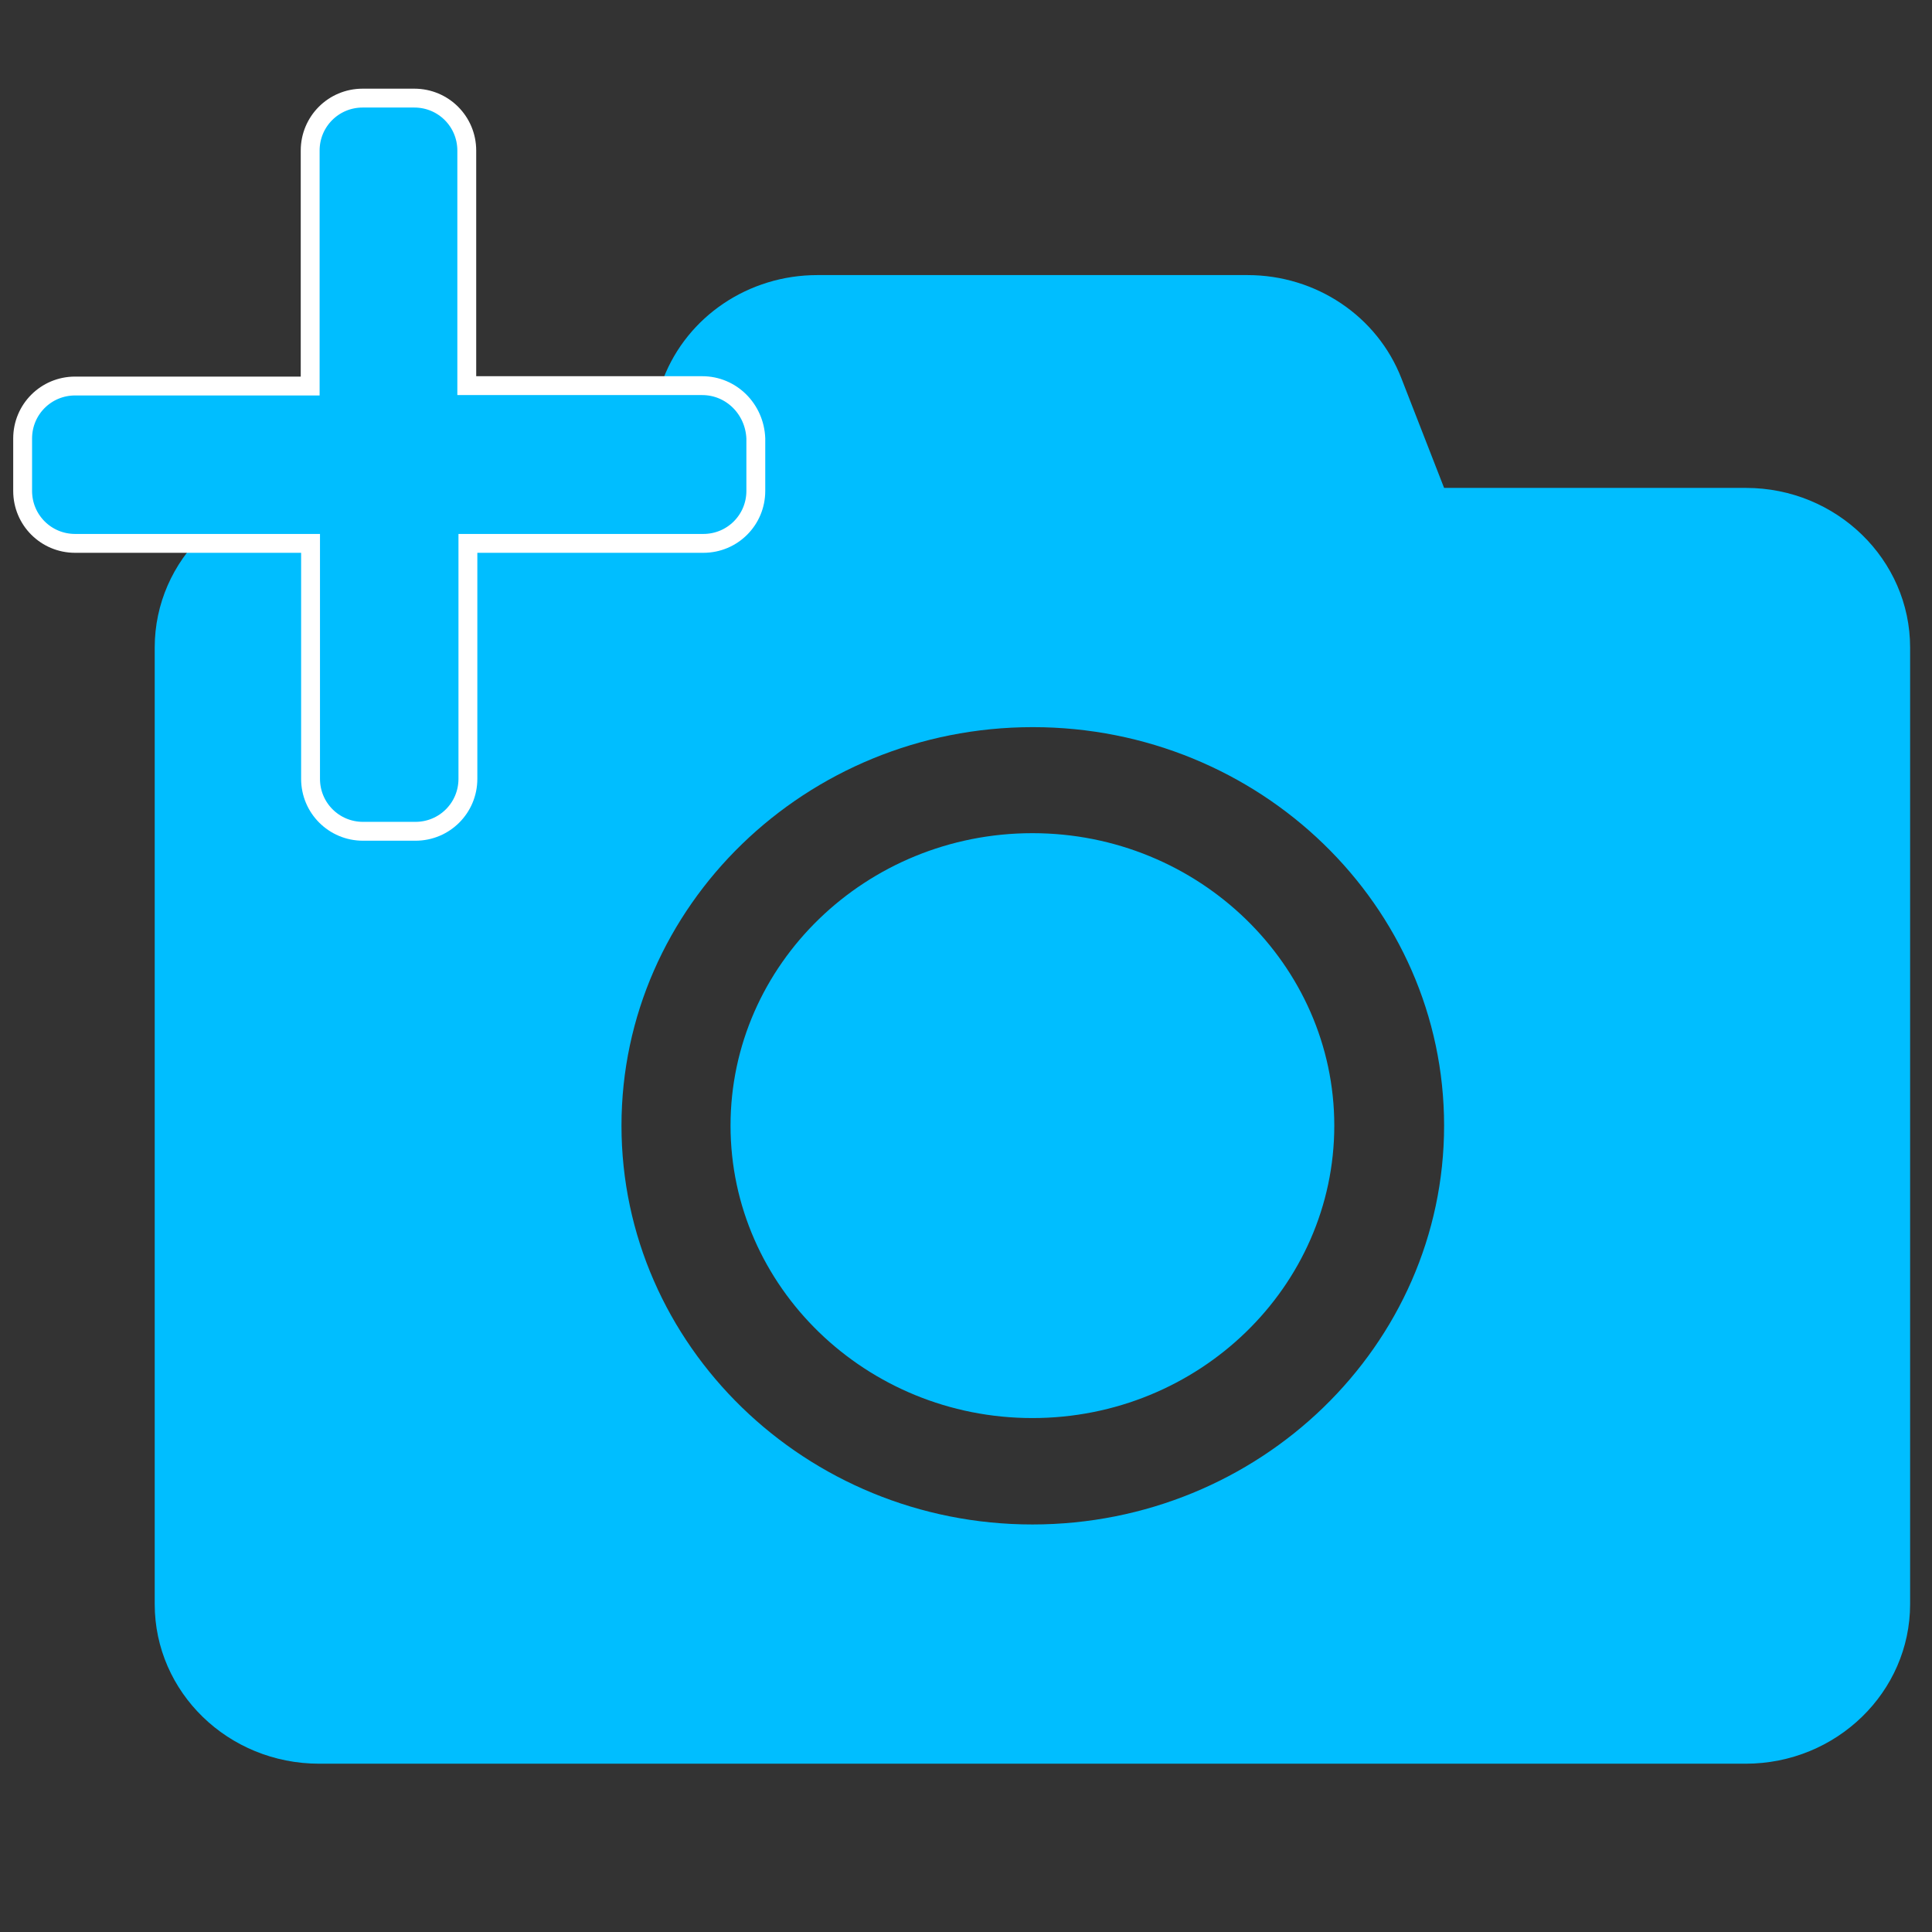
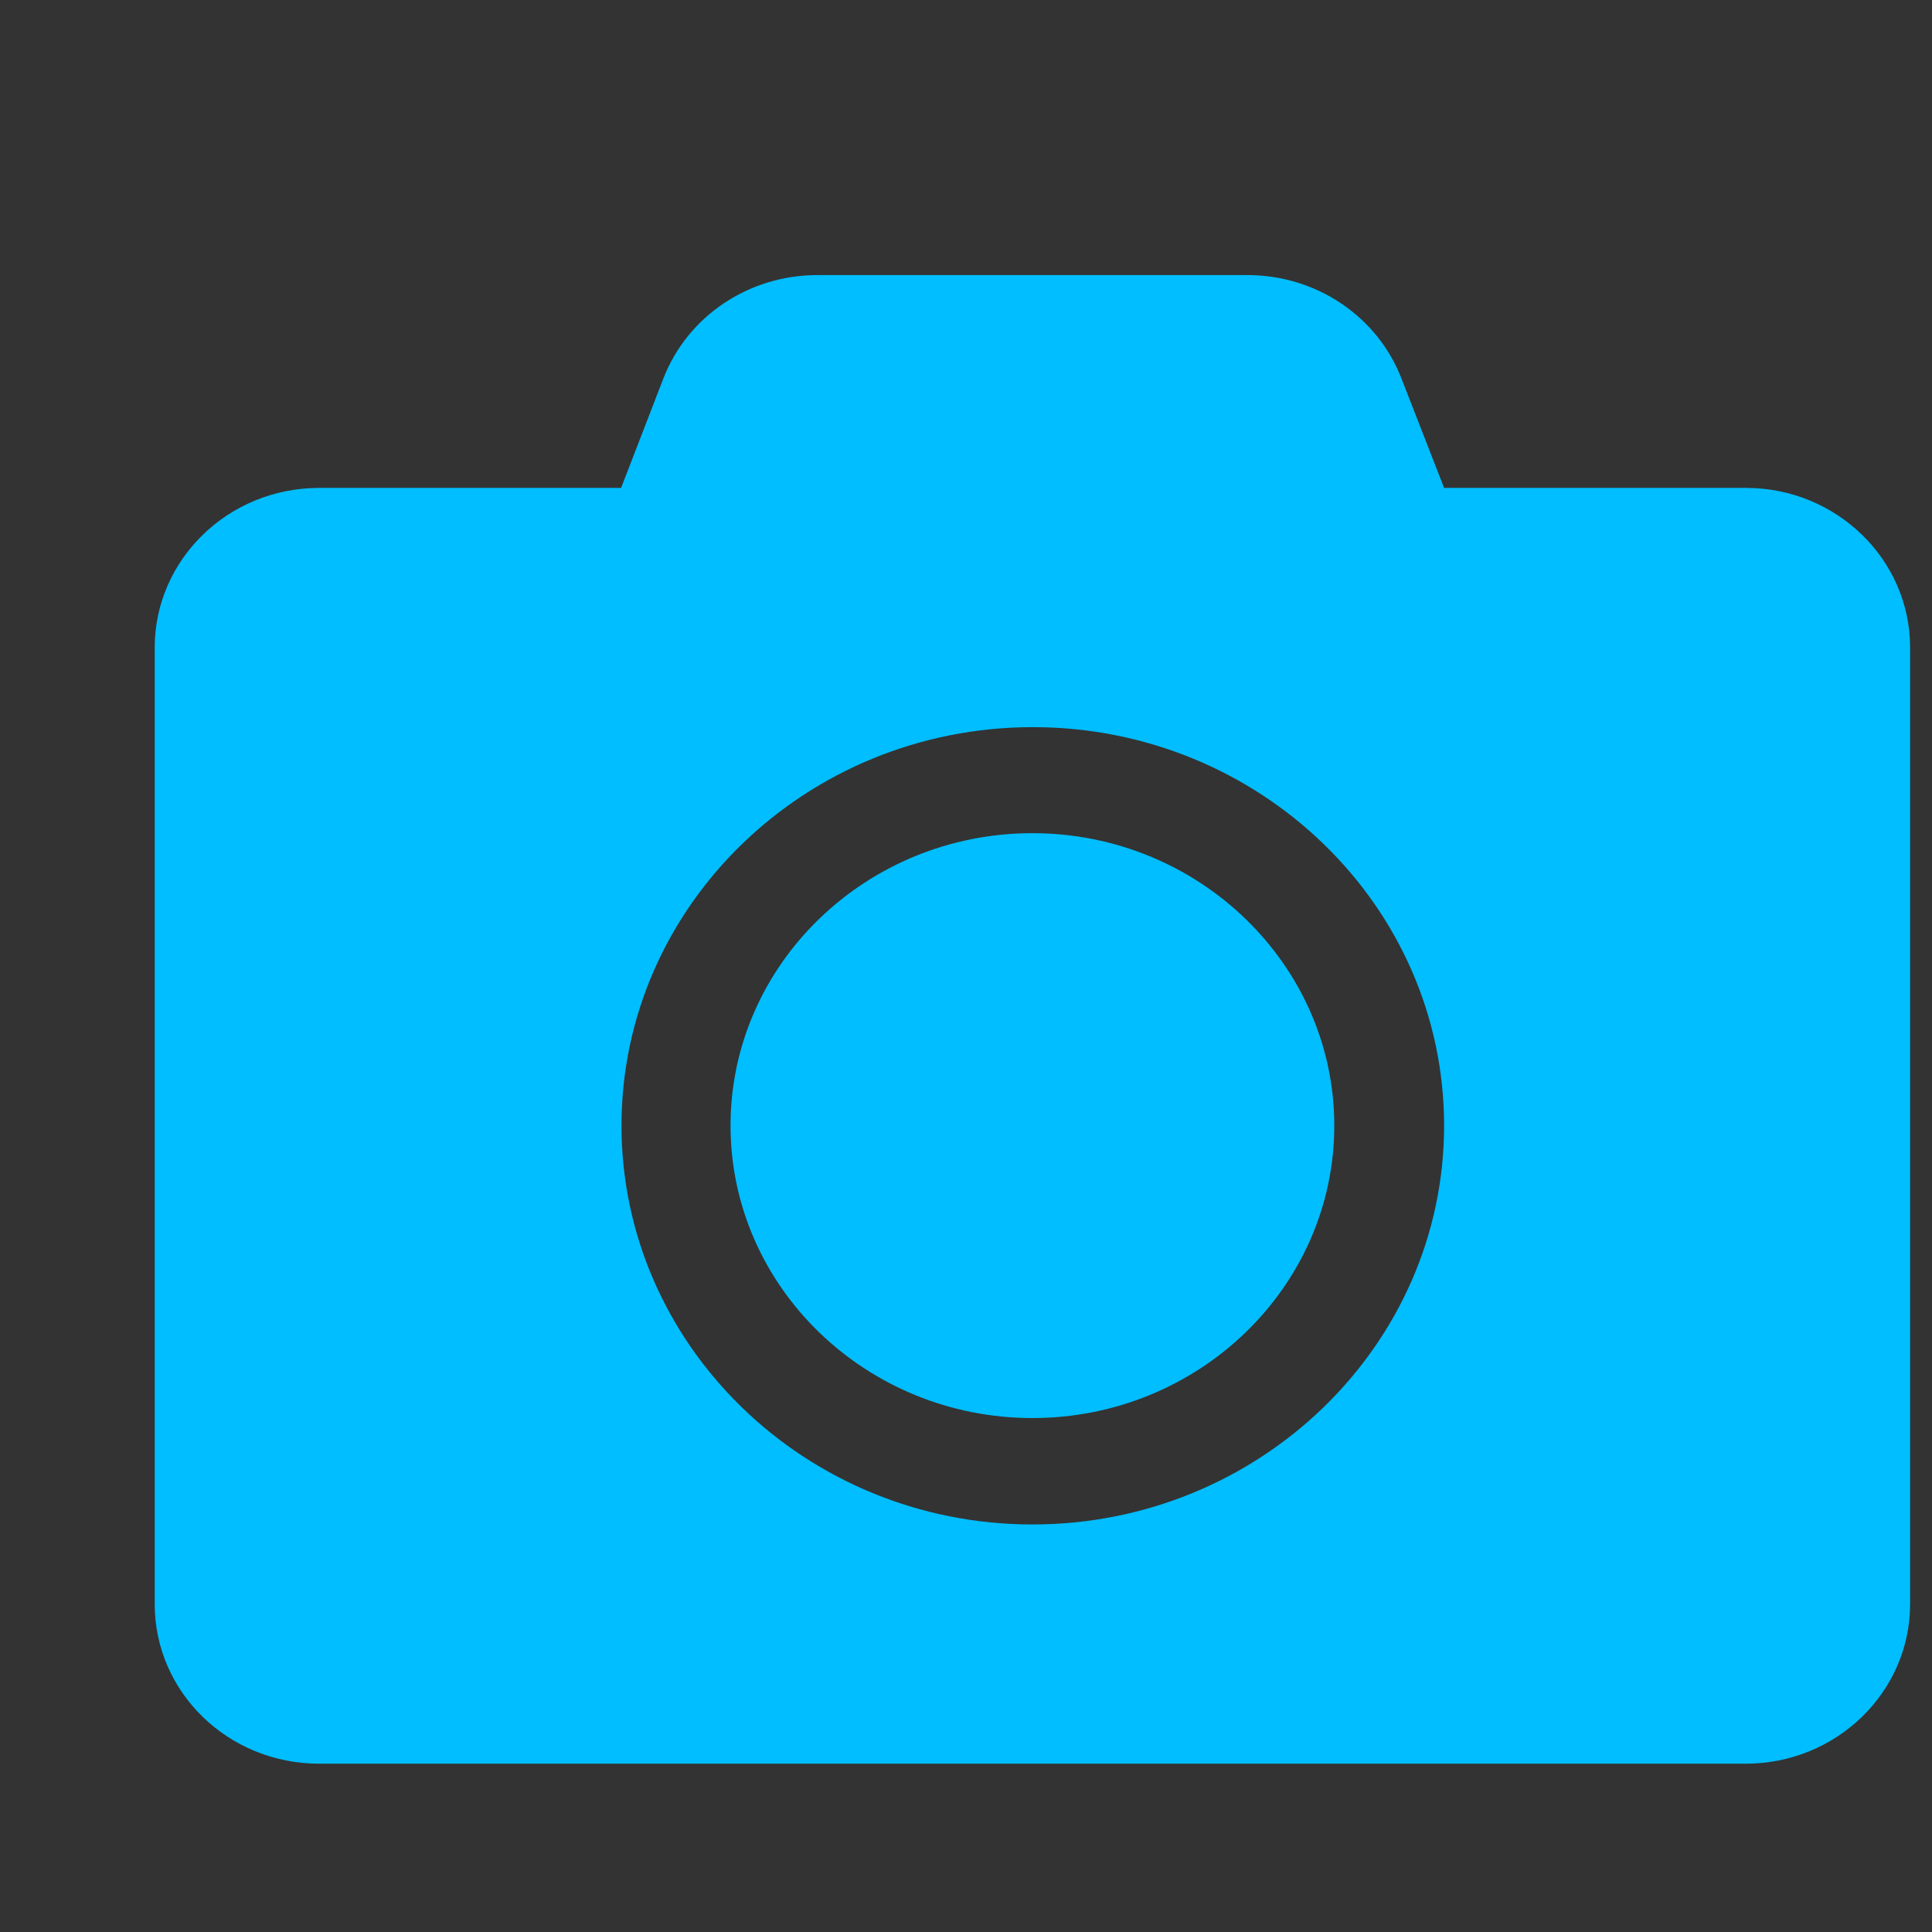
<svg xmlns="http://www.w3.org/2000/svg" version="1.1" id="Layer_1" focusable="false" x="0px" y="0px" viewBox="0 0 512 512" style="enable-background:new 0 0 512 512;" xml:space="preserve">
  <rect x="0" y="0" width="512" height="512" fill="#333333" stroke="none" />
  <style type="text/css">
	.st0{fill:#00BEFF;}
	.st1{fill:#00BEFF;stroke:#FFFFFF;stroke-width:5;stroke-miterlimit:10;}
</style>
  <path class="st0" d="M506.2,171.6v253.5c0,23.3-19.5,42.3-43.6,42.3h-378c-24.1,0-43.6-18.9-43.6-42.3V171.6  c0-23.3,19.5-42.3,43.6-42.3h80l11.2-29c6.4-16.5,22.6-27.4,40.8-27.4h114c18.2,0,34.4,10.9,40.8,27.4l11.3,29h80  C486.7,129.3,506.2,148.3,506.2,171.6z M382.7,298.3c0-58.3-48.9-105.6-109-105.6s-109,47.4-109,105.6S213.5,404,273.6,404  S382.7,356.6,382.7,298.3z M353.6,298.3c0,42.7-35.9,77.5-80,77.5s-80-34.8-80-77.5s35.9-77.5,80-77.5S353.6,255.7,353.6,298.3z" />
-   <path class="st1" d="M186.1,102.2h-62.4V39.9c0-7.7-6.2-13.9-13.9-13.9H96.1c-7.7,0-13.9,6.2-13.9,13.9v62.4H19.9  c-7.7,0-13.9,6.2-13.9,13.9v13.9c0,7.7,6.2,13.9,13.9,13.9h62.4v62.4c0,7.7,6.2,13.9,13.9,13.9h13.9c7.7,0,13.9-6.2,13.9-13.9v-62.4  h62.4c7.7,0,13.9-6.2,13.9-13.9v-13.9C200,108.4,193.8,102.2,186.1,102.2z" />
</svg>